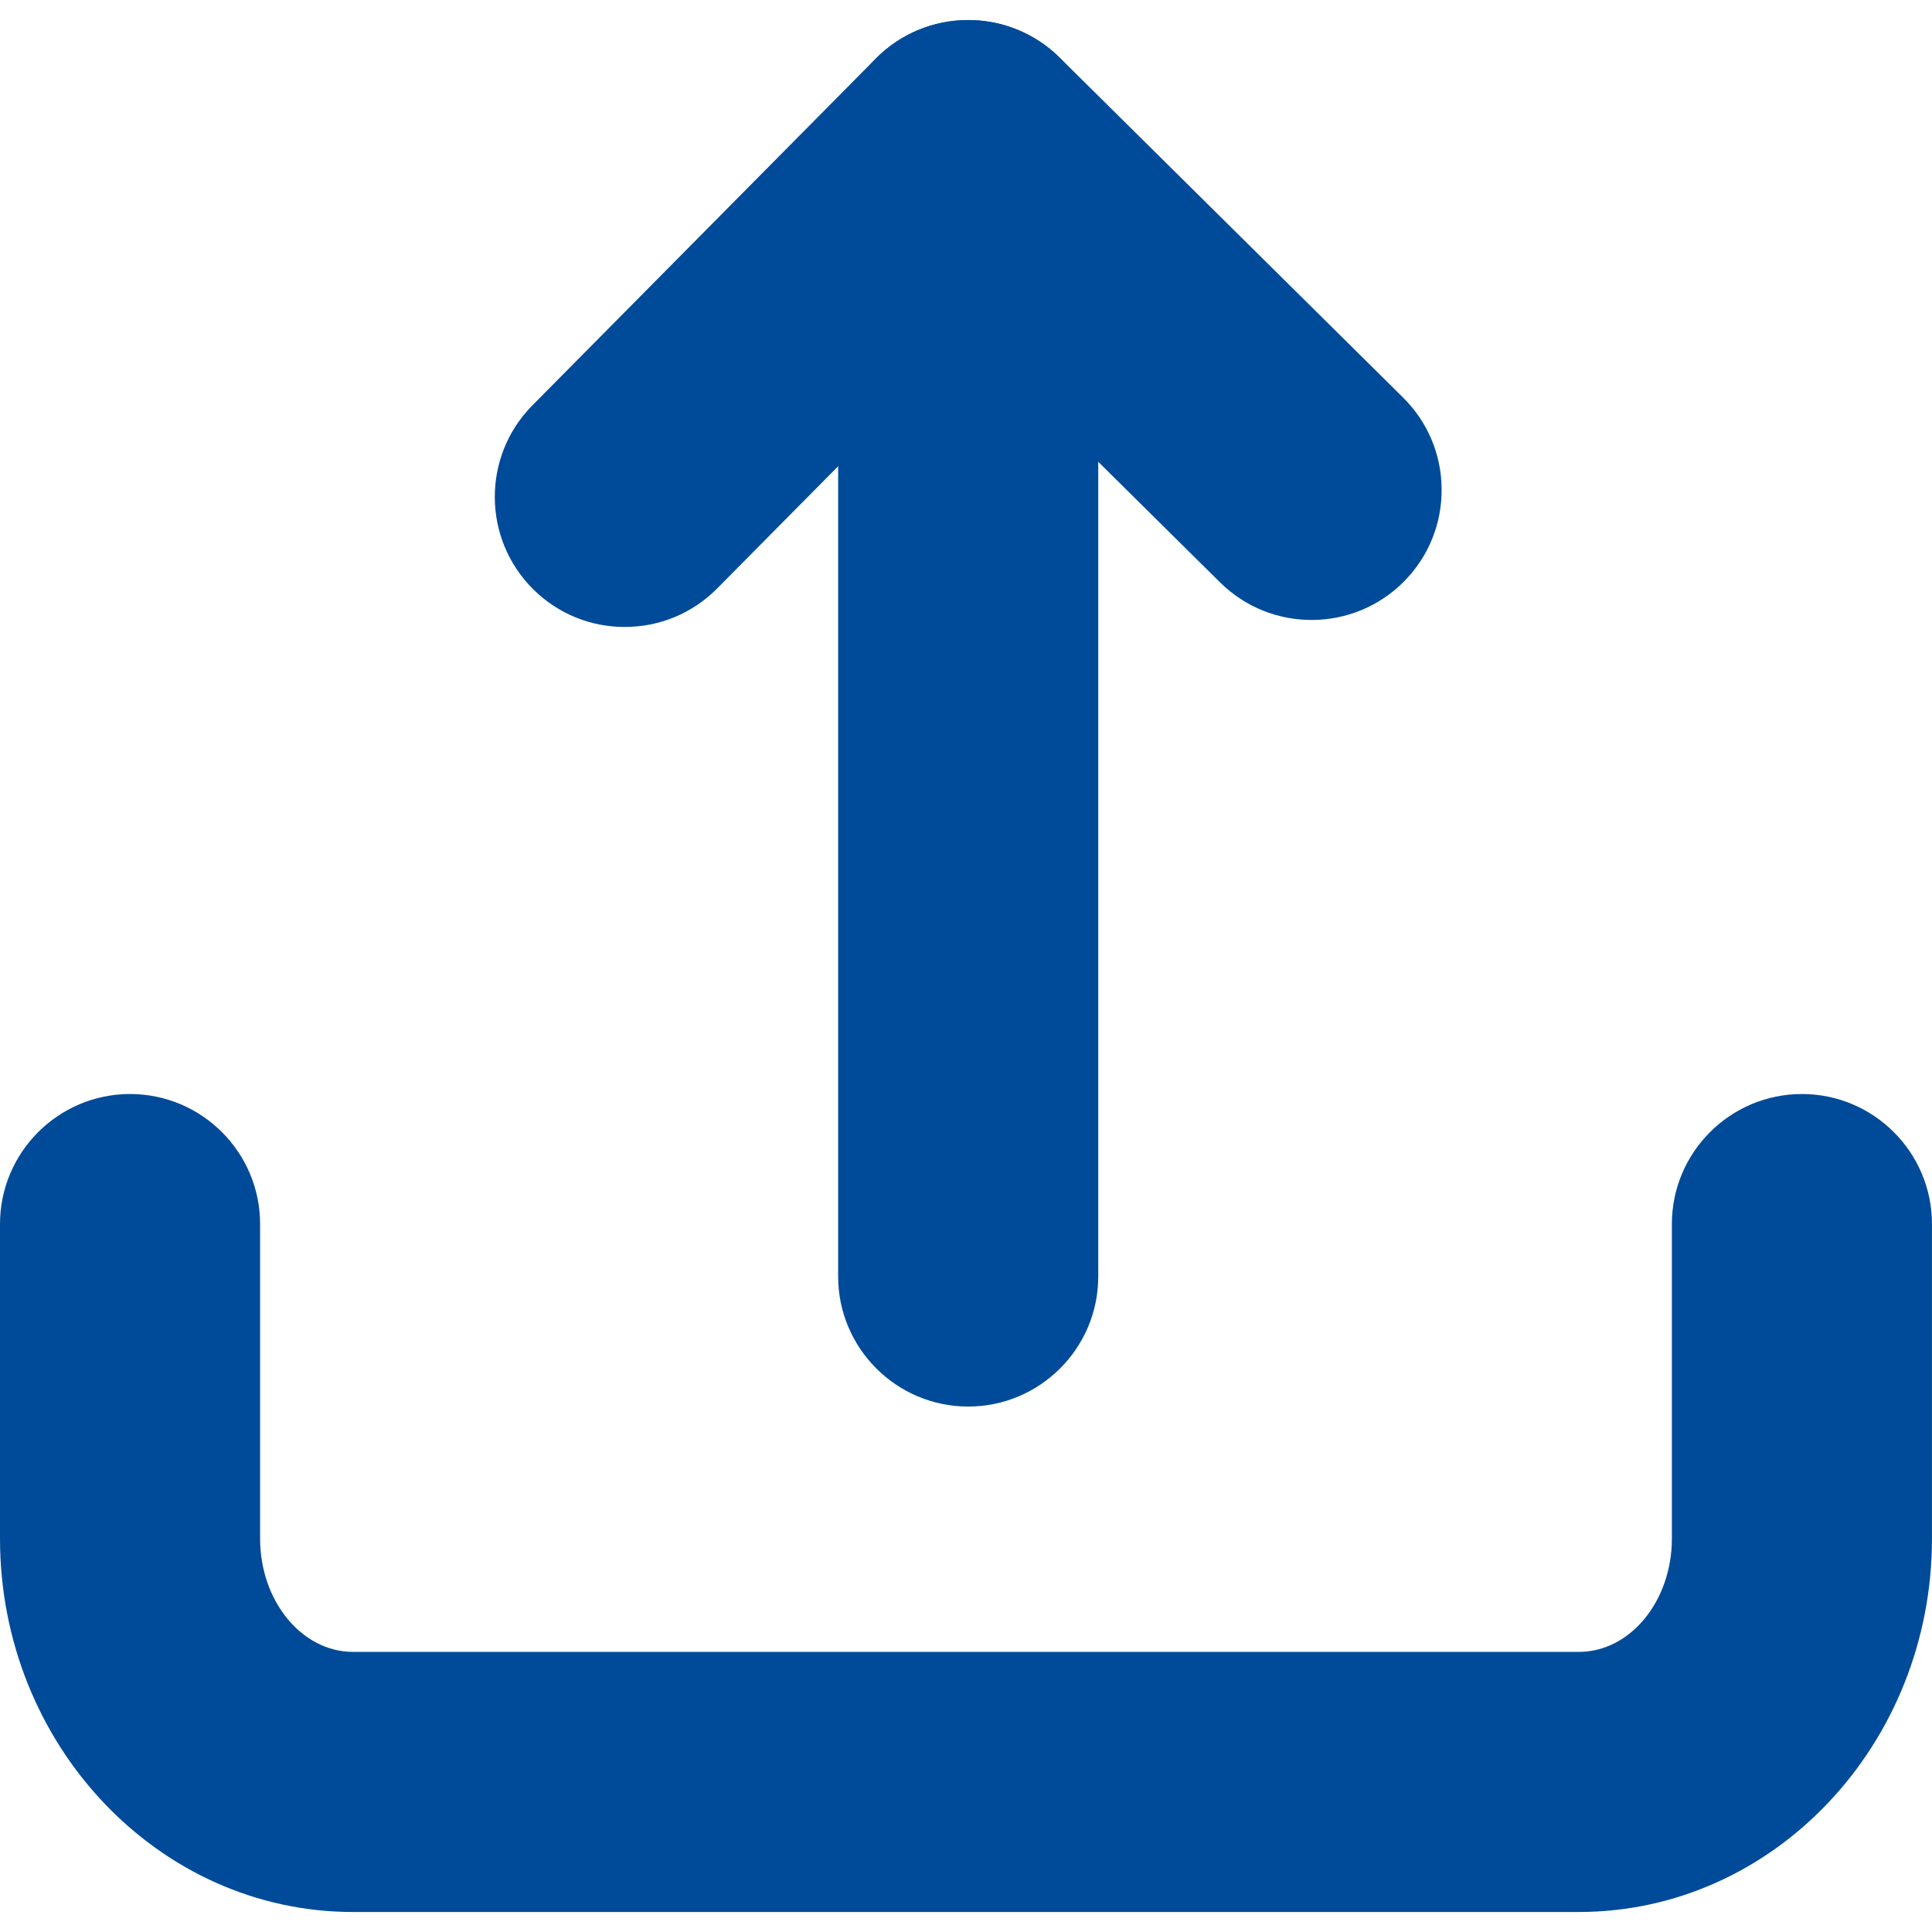
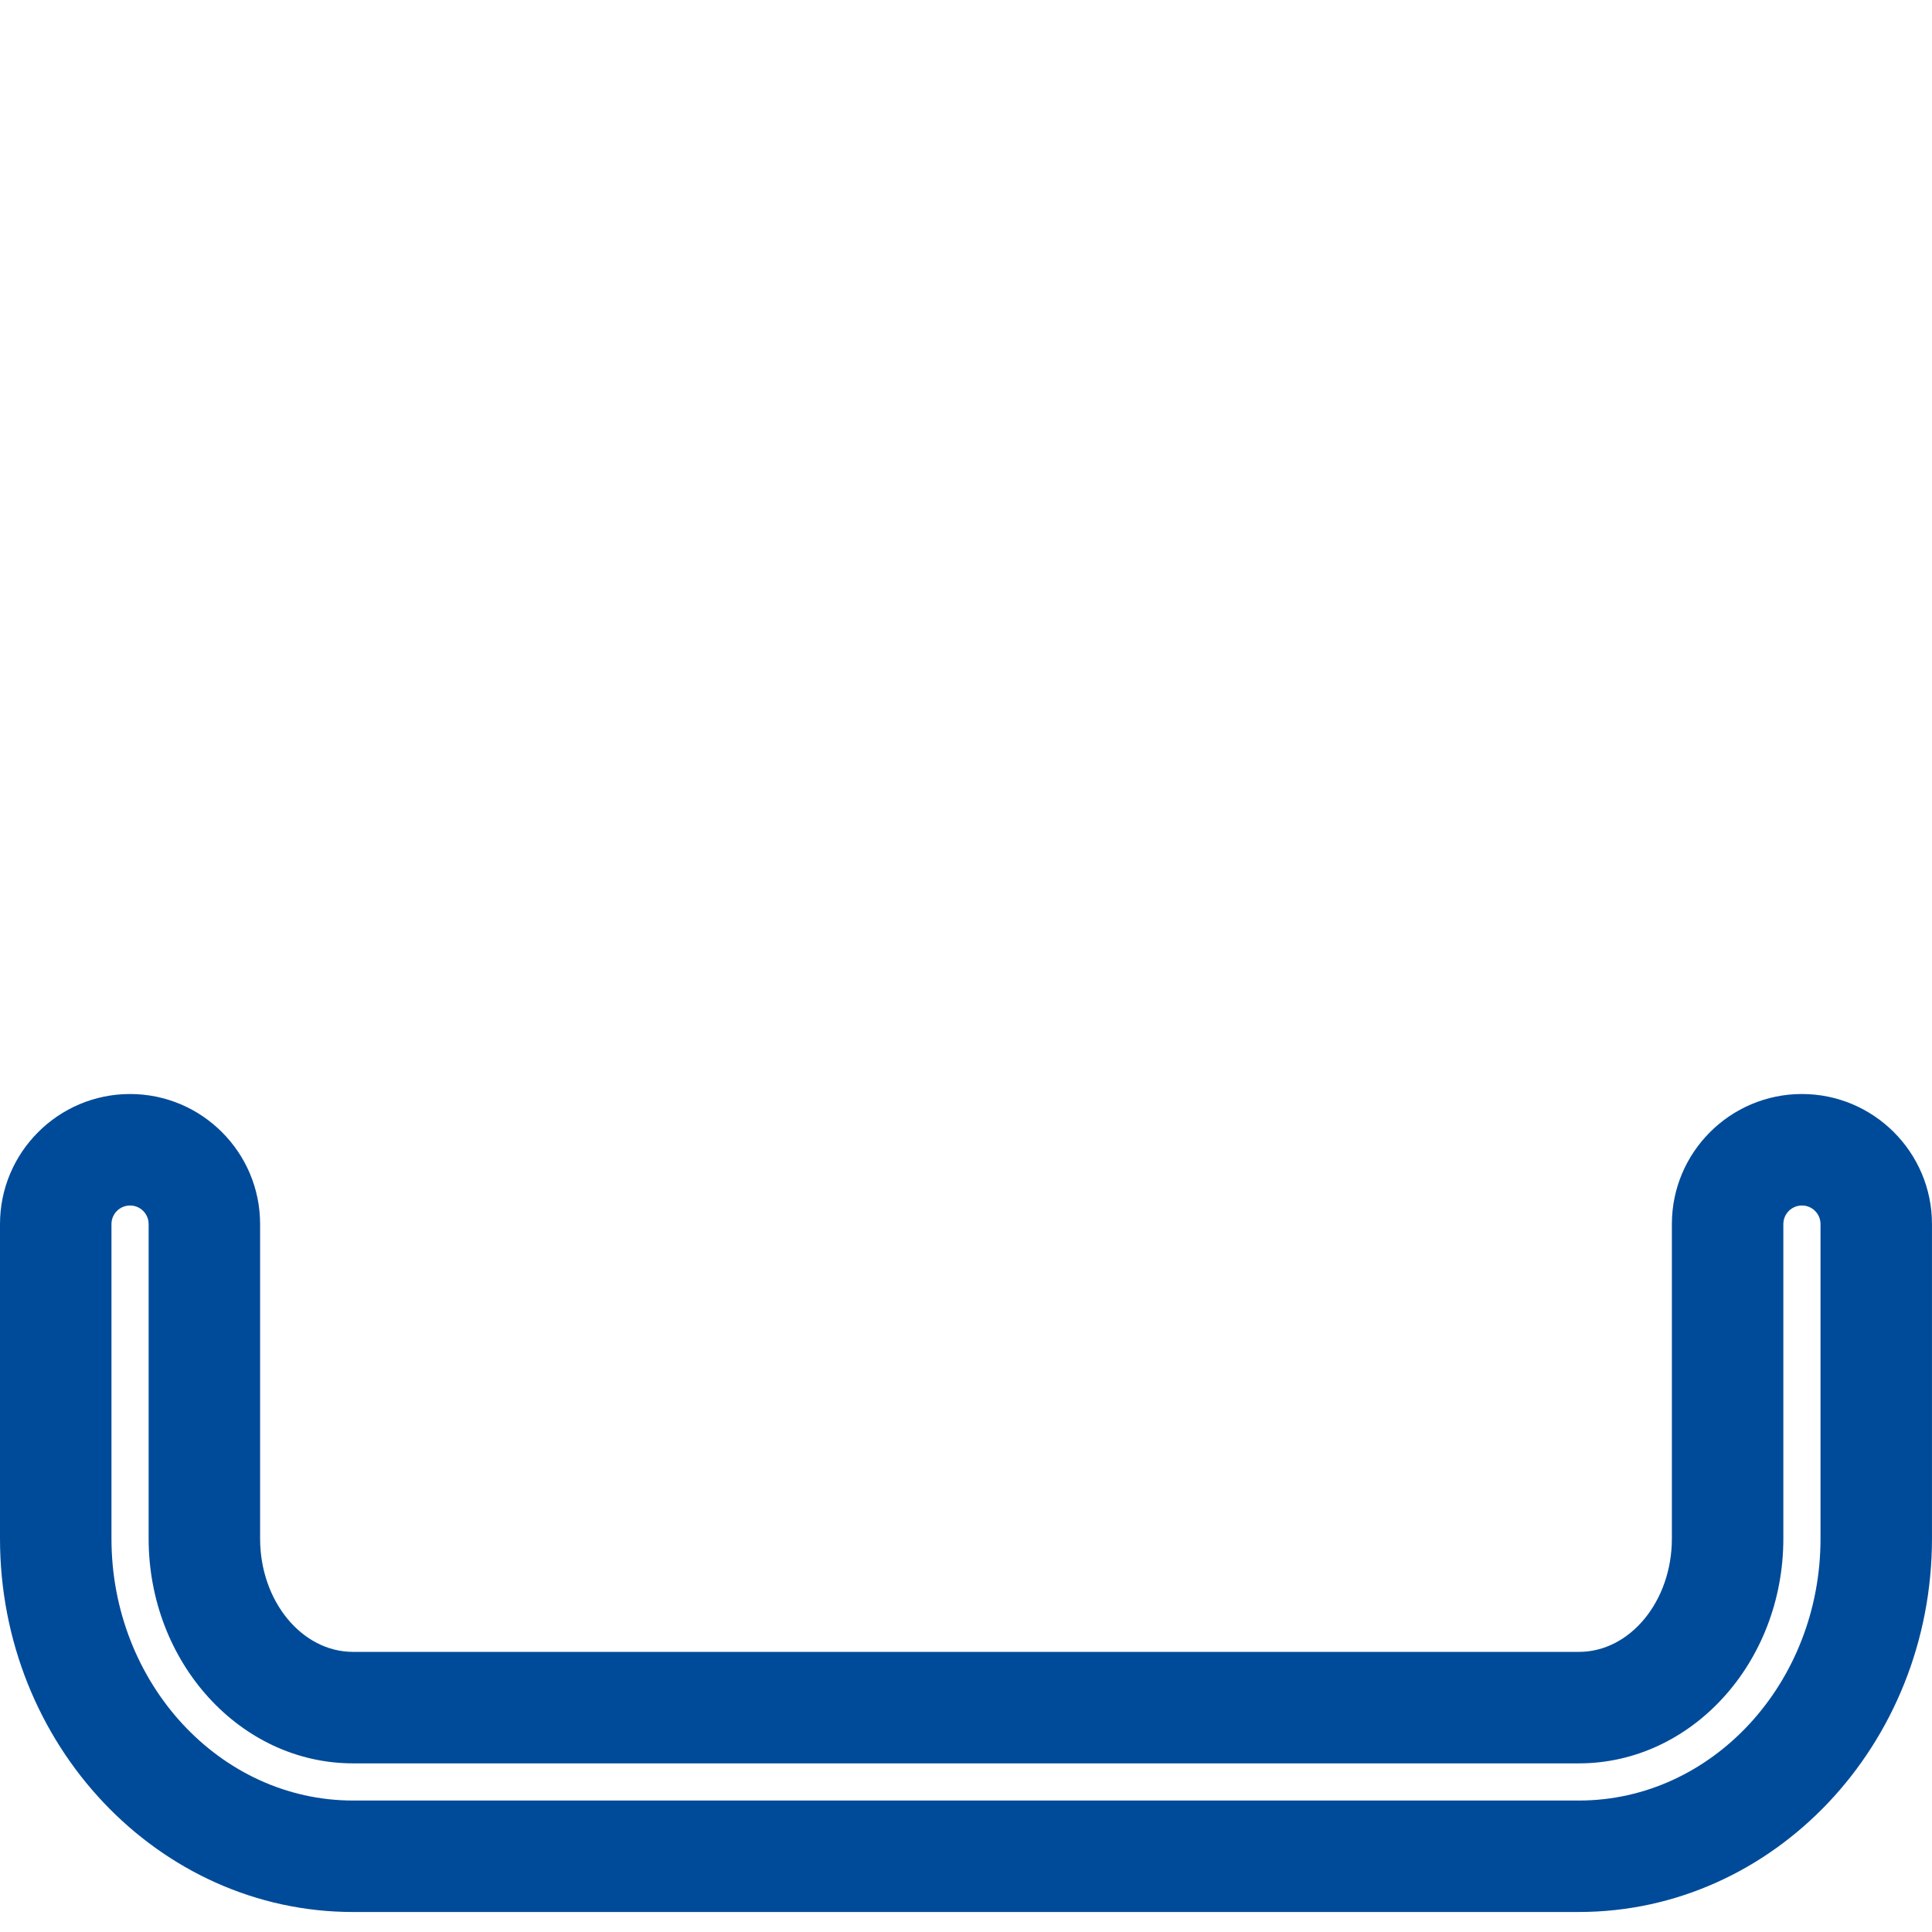
<svg xmlns="http://www.w3.org/2000/svg" id="Capa_1" data-name="Capa 1" viewBox="0 0 1080 1080">
  <defs>
    <style>
      .cls-1 {
        fill: #004b99;
        stroke-width: 0px;
      }
    </style>
  </defs>
  <g>
-     <path class="cls-1" d="m541.23,755.12c-22.94,0-41.54-18.6-41.54-41.54V83.88c0-22.94,18.6-41.54,41.54-41.54s41.54,18.6,41.54,41.54v629.69c0,22.94-18.6,41.54-41.54,41.54Z" />
-     <path class="cls-1" d="m541.23,786.27c-40.09,0-72.7-32.61-72.7-72.7V83.88c0-40.09,32.61-72.7,72.7-72.7s72.7,32.61,72.7,72.7v629.69c0,40.09-32.61,72.7-72.7,72.7Zm0-712.78c-5.73,0-10.39,4.66-10.39,10.39v629.69c0,5.73,4.66,10.39,10.39,10.39s10.39-4.66,10.39-10.39V83.88c0-5.73-4.66-10.39-10.39-10.39Z" />
-   </g>
+     </g>
  <g>
-     <path class="cls-1" d="m349.26,319.32c-10.56,0-21.13-4-29.23-12.02-16.31-16.14-16.44-42.45-.29-58.75L511.7,54.65c16.14-16.3,42.44-16.43,58.75-.3l191.96,190.02c16.31,16.14,16.44,42.45.3,58.75-16.14,16.31-42.44,16.44-58.75.3l-162.44-160.8-162.74,164.38c-8.12,8.21-18.82,12.32-29.52,12.32Z" />
-     <path class="cls-1" d="m349.26,350.48c-19.28,0-37.44-7.47-51.15-21.04-28.49-28.21-28.72-74.33-.52-102.82L489.56,32.73c28.21-28.48,74.33-28.71,102.81-.52l191.96,190.02c13.8,13.66,21.46,31.88,21.55,51.3.1,19.42-7.37,37.72-21.03,51.52-28.2,28.48-74.32,28.72-102.81.52l-140.3-138.88-140.81,142.23c-13.76,13.9-32.11,21.55-51.67,21.55Zm191.97-276.98c-2.68,0-5.36,1.02-7.39,3.08l-191.96,193.89c-4.03,4.07-4,10.66.07,14.69,2.51,2.48,5.36,3,7.3,3,1.62,0,4.73-.4,7.38-3.08l162.73-164.38c12.11-12.23,31.84-12.33,44.06-.22l162.44,160.8c4.07,4.03,10.66,3.99,14.69-.07,2.64-2.66,3.01-5.75,3.01-7.36s-.42-4.7-3.08-7.33l-191.96-190.02c-2.02-2-4.66-3-7.3-3Z" />
-   </g>
+     </g>
  <g>
-     <path class="cls-1" d="m882.65,1037.66H197.35c-91.64,0-166.19-79.66-166.19-177.57v-175.82c0-22.94,18.6-41.54,41.54-41.54s41.54,18.6,41.54,41.54v175.82c0,52.1,37.28,94.49,83.11,94.49h685.29c45.83,0,83.11-42.39,83.11-94.49v-175.82c0-22.94,18.6-41.54,41.54-41.54s41.54,18.6,41.54,41.54v175.82c0,97.91-74.56,177.57-166.2,177.57Z" />
    <path class="cls-1" d="m882.65,1068.82H197.35C88.53,1068.82,0,975.19,0,860.09v-175.82C0,644.18,32.61,611.56,72.7,611.56s72.7,32.61,72.7,72.7v175.82c0,34.92,23.3,63.33,51.95,63.33h685.29c28.64,0,51.95-28.41,51.95-63.33v-175.82c0-40.09,32.61-72.7,72.7-72.7s72.7,32.61,72.7,72.7v175.82c0,115.1-88.53,208.73-197.35,208.73ZM72.7,673.88c-5.73,0-10.39,4.66-10.39,10.39v175.82c0,80.73,60.58,146.42,135.04,146.42h685.29c74.46,0,135.04-65.68,135.04-146.42v-175.82c0-5.73-4.66-10.39-10.39-10.39s-10.39,4.66-10.39,10.39v175.82c0,69.28-51.26,125.64-114.27,125.64H197.35c-63.01,0-114.26-56.36-114.26-125.64v-175.82c0-5.73-4.66-10.39-10.39-10.39Z" />
  </g>
</svg>